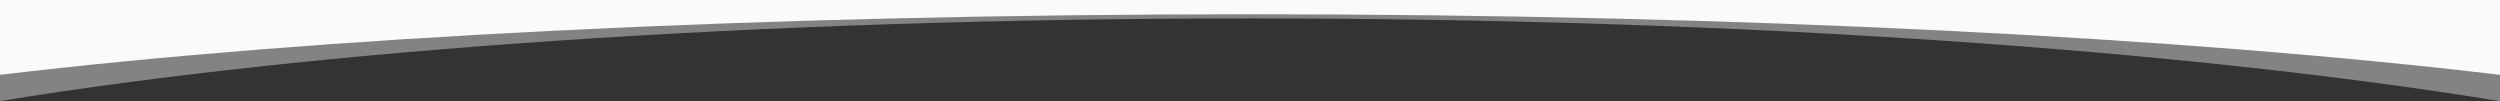
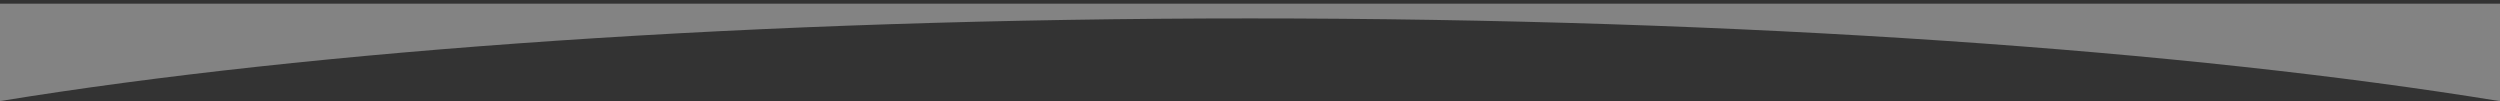
<svg xmlns="http://www.w3.org/2000/svg" version="1.1" id="Capa_1" x="0px" y="0px" viewBox="0 0 3000 121.4" style="enable-background:new 0 0 3000 121.4;" xml:space="preserve">
  <rect x="0" y="0" width="3000" height="121.4" fill="#333333" stroke="none" />
  <style type="text/css">
	.st0{opacity:0.4;fill:#fafafa;}
	.st1{fill:#fafafa;}
</style>
  <g>
    <path class="st0" d="M1500,22.1c592.2,0,1125.7,38.2,1500,99.3V4.4H0v116.9C374.3,60.3,907.8,22.1,1500,22.1z" />
-     <path class="st1" d="M1500,17.1c592.2,0,1125.7,28,1500,72.7V0H0v89.8C374.3,45.1,907.8,17.1,1500,17.1z" />
  </g>
</svg>